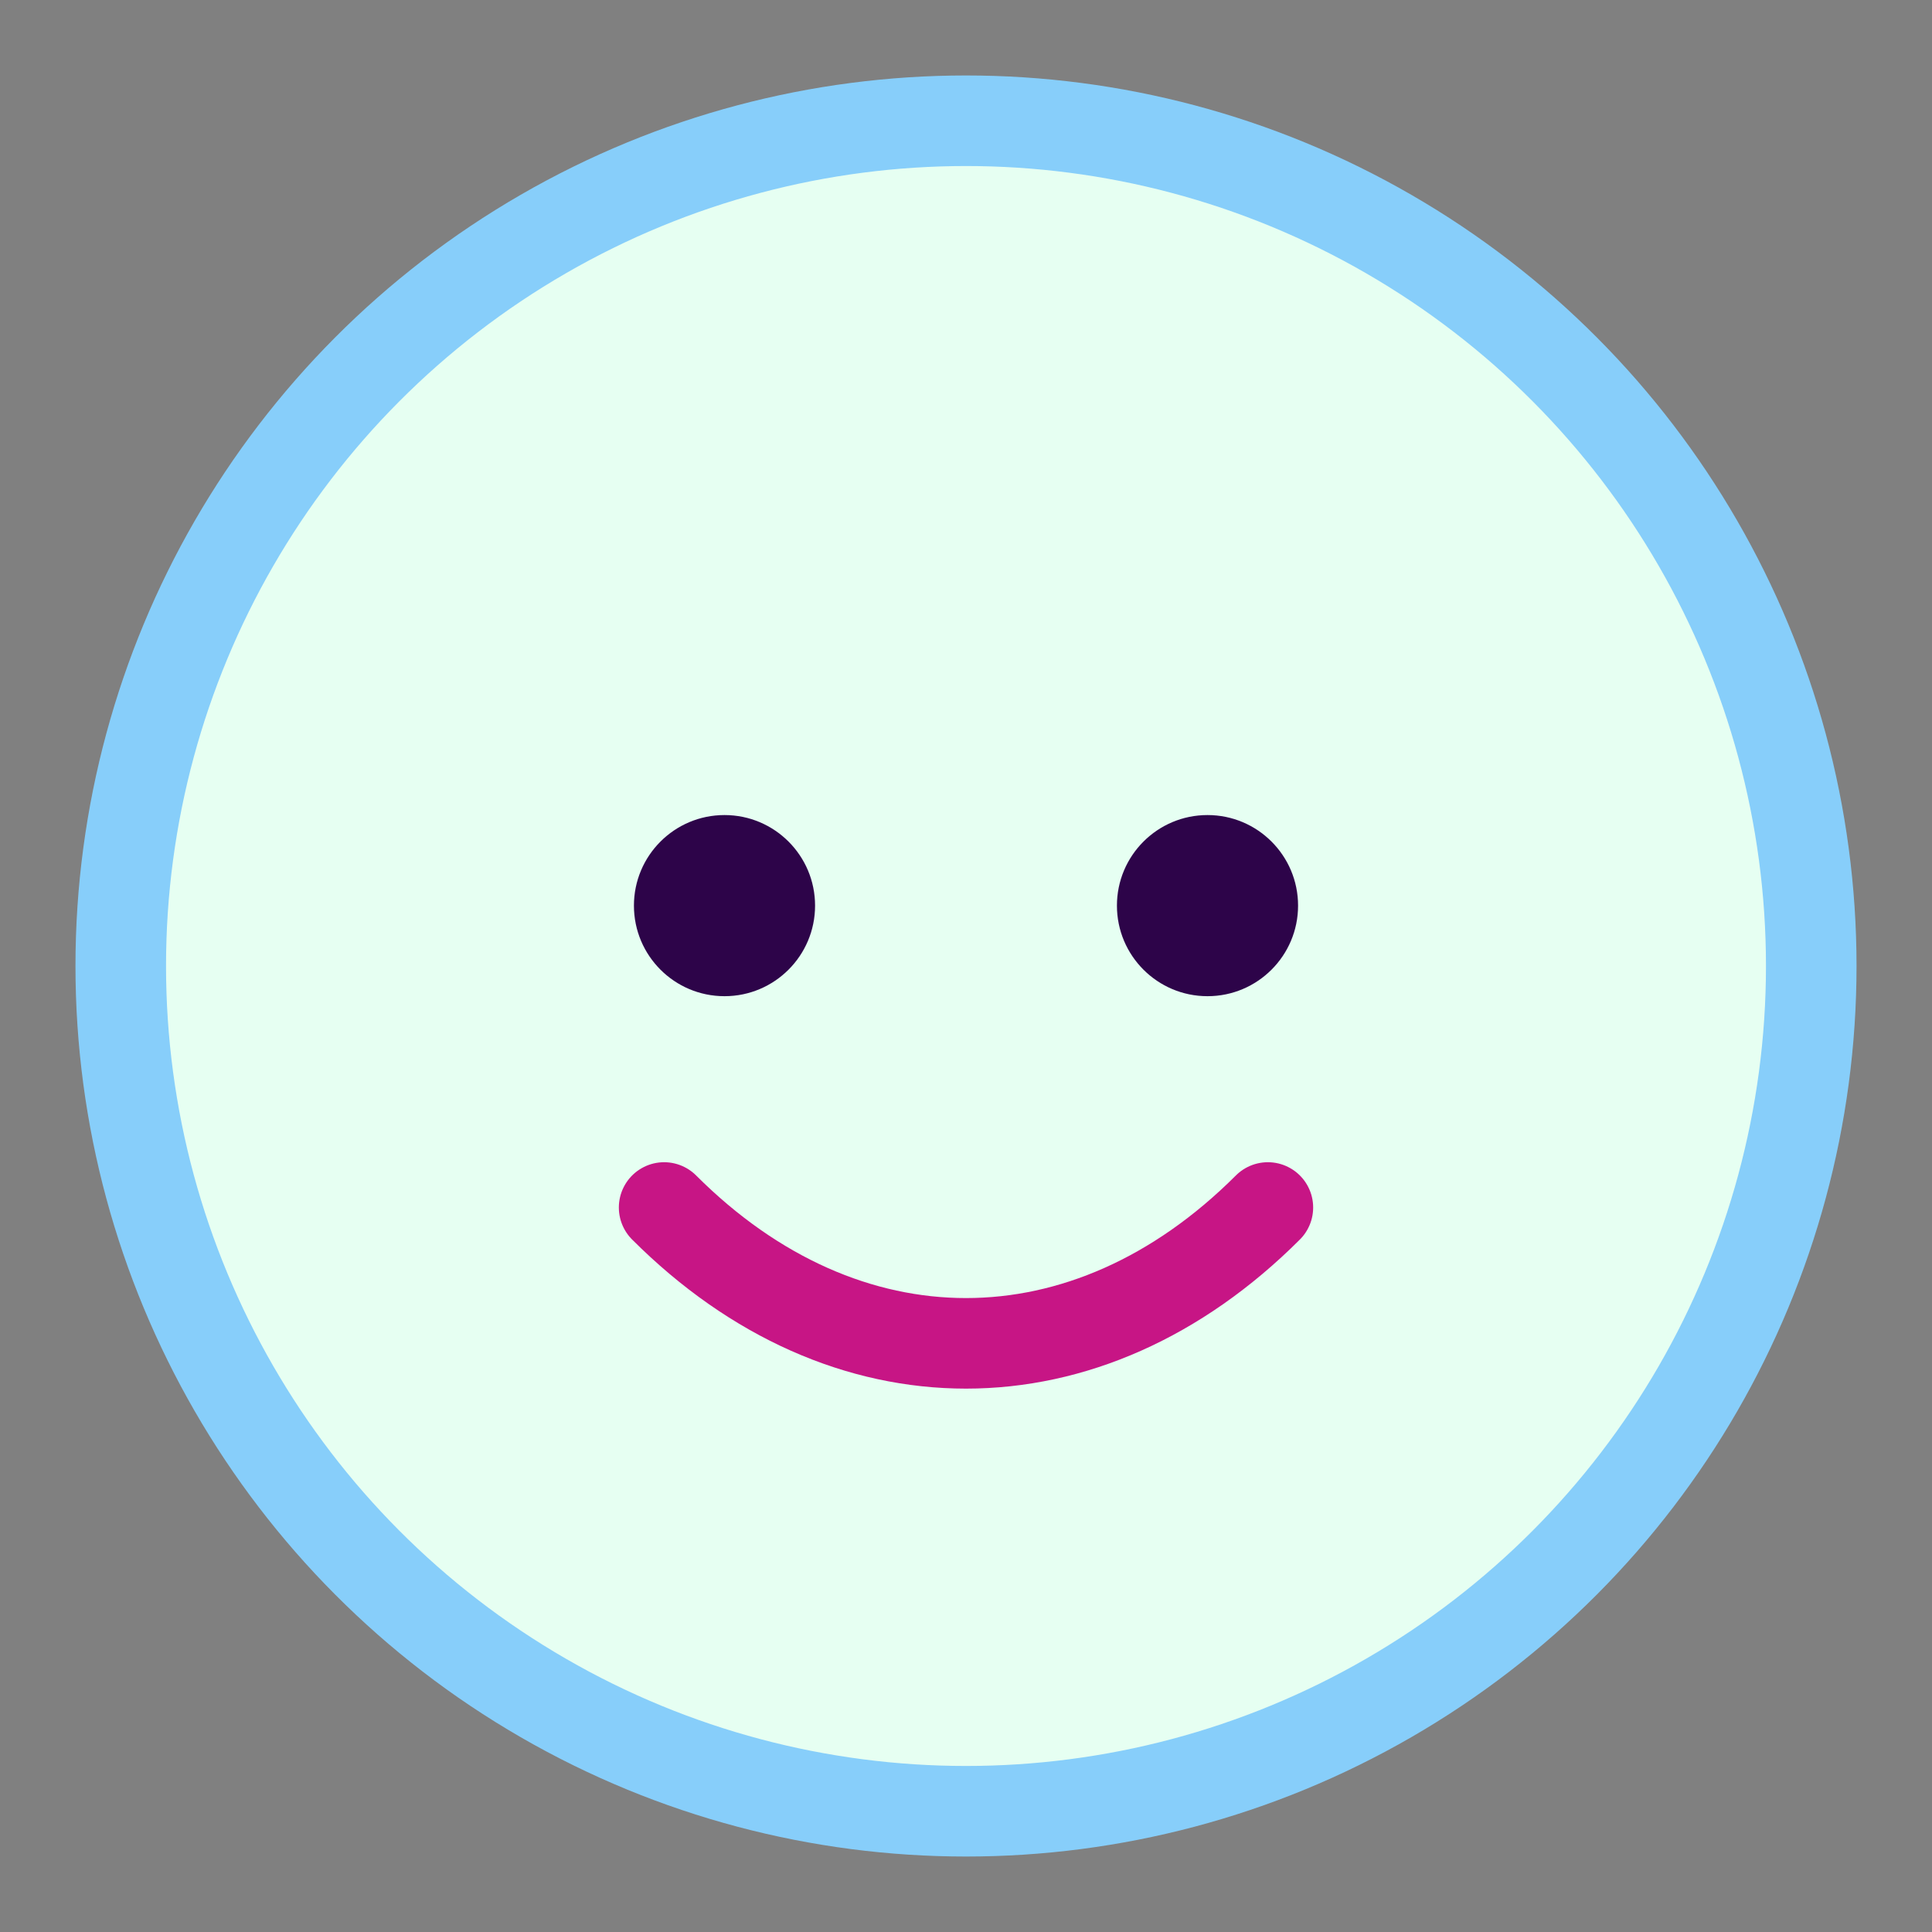
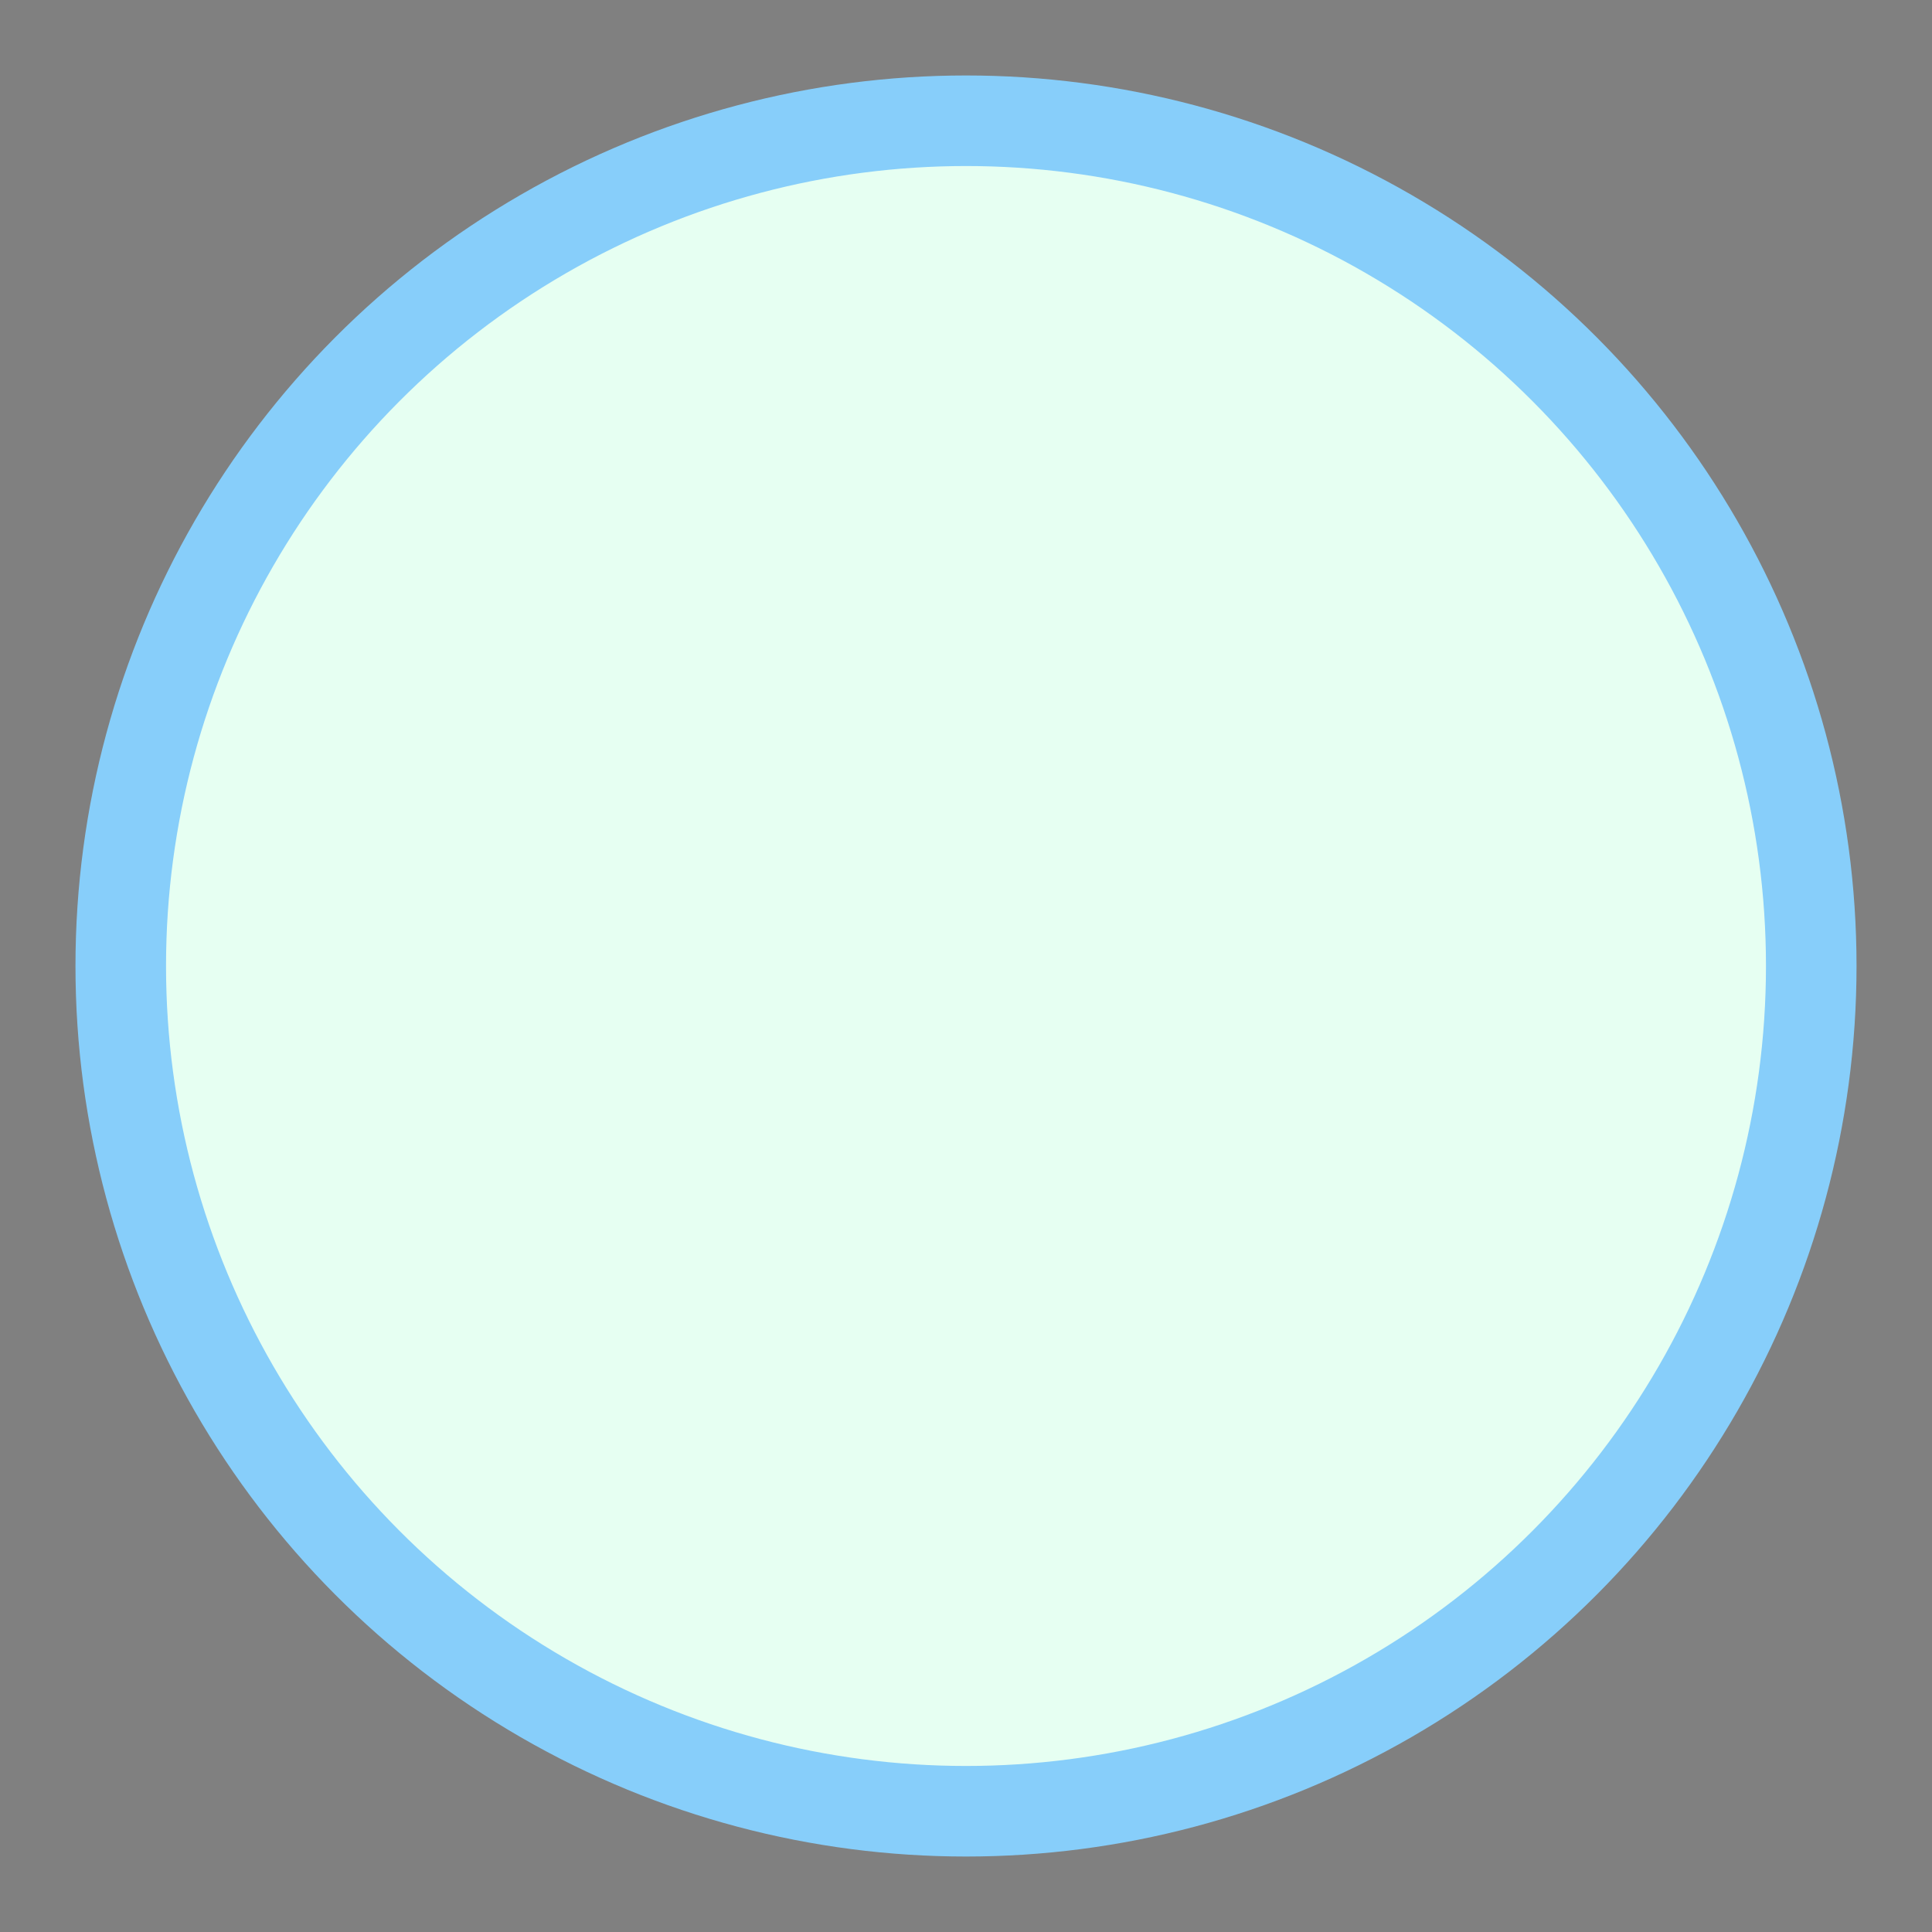
<svg xmlns="http://www.w3.org/2000/svg" width="64" height="64" viewBox="0 0 64 64" fill="none">
  <rect x="0" y="0" width="64" height="64" fill="#808080" stroke="none" />
  <circle cx="32" cy="32" r="28" fill="#E6FFF2" stroke="#87cefa" stroke-width="3" />
-   <circle cx="24" cy="30" r="3" fill="#2d0449" />
-   <circle cx="40" cy="30" r="3" fill="#2d0449" />
-   <path d="M22 40c6 6 14 6 20 0" stroke="#c71585" stroke-width="3" stroke-linecap="round" />
</svg>